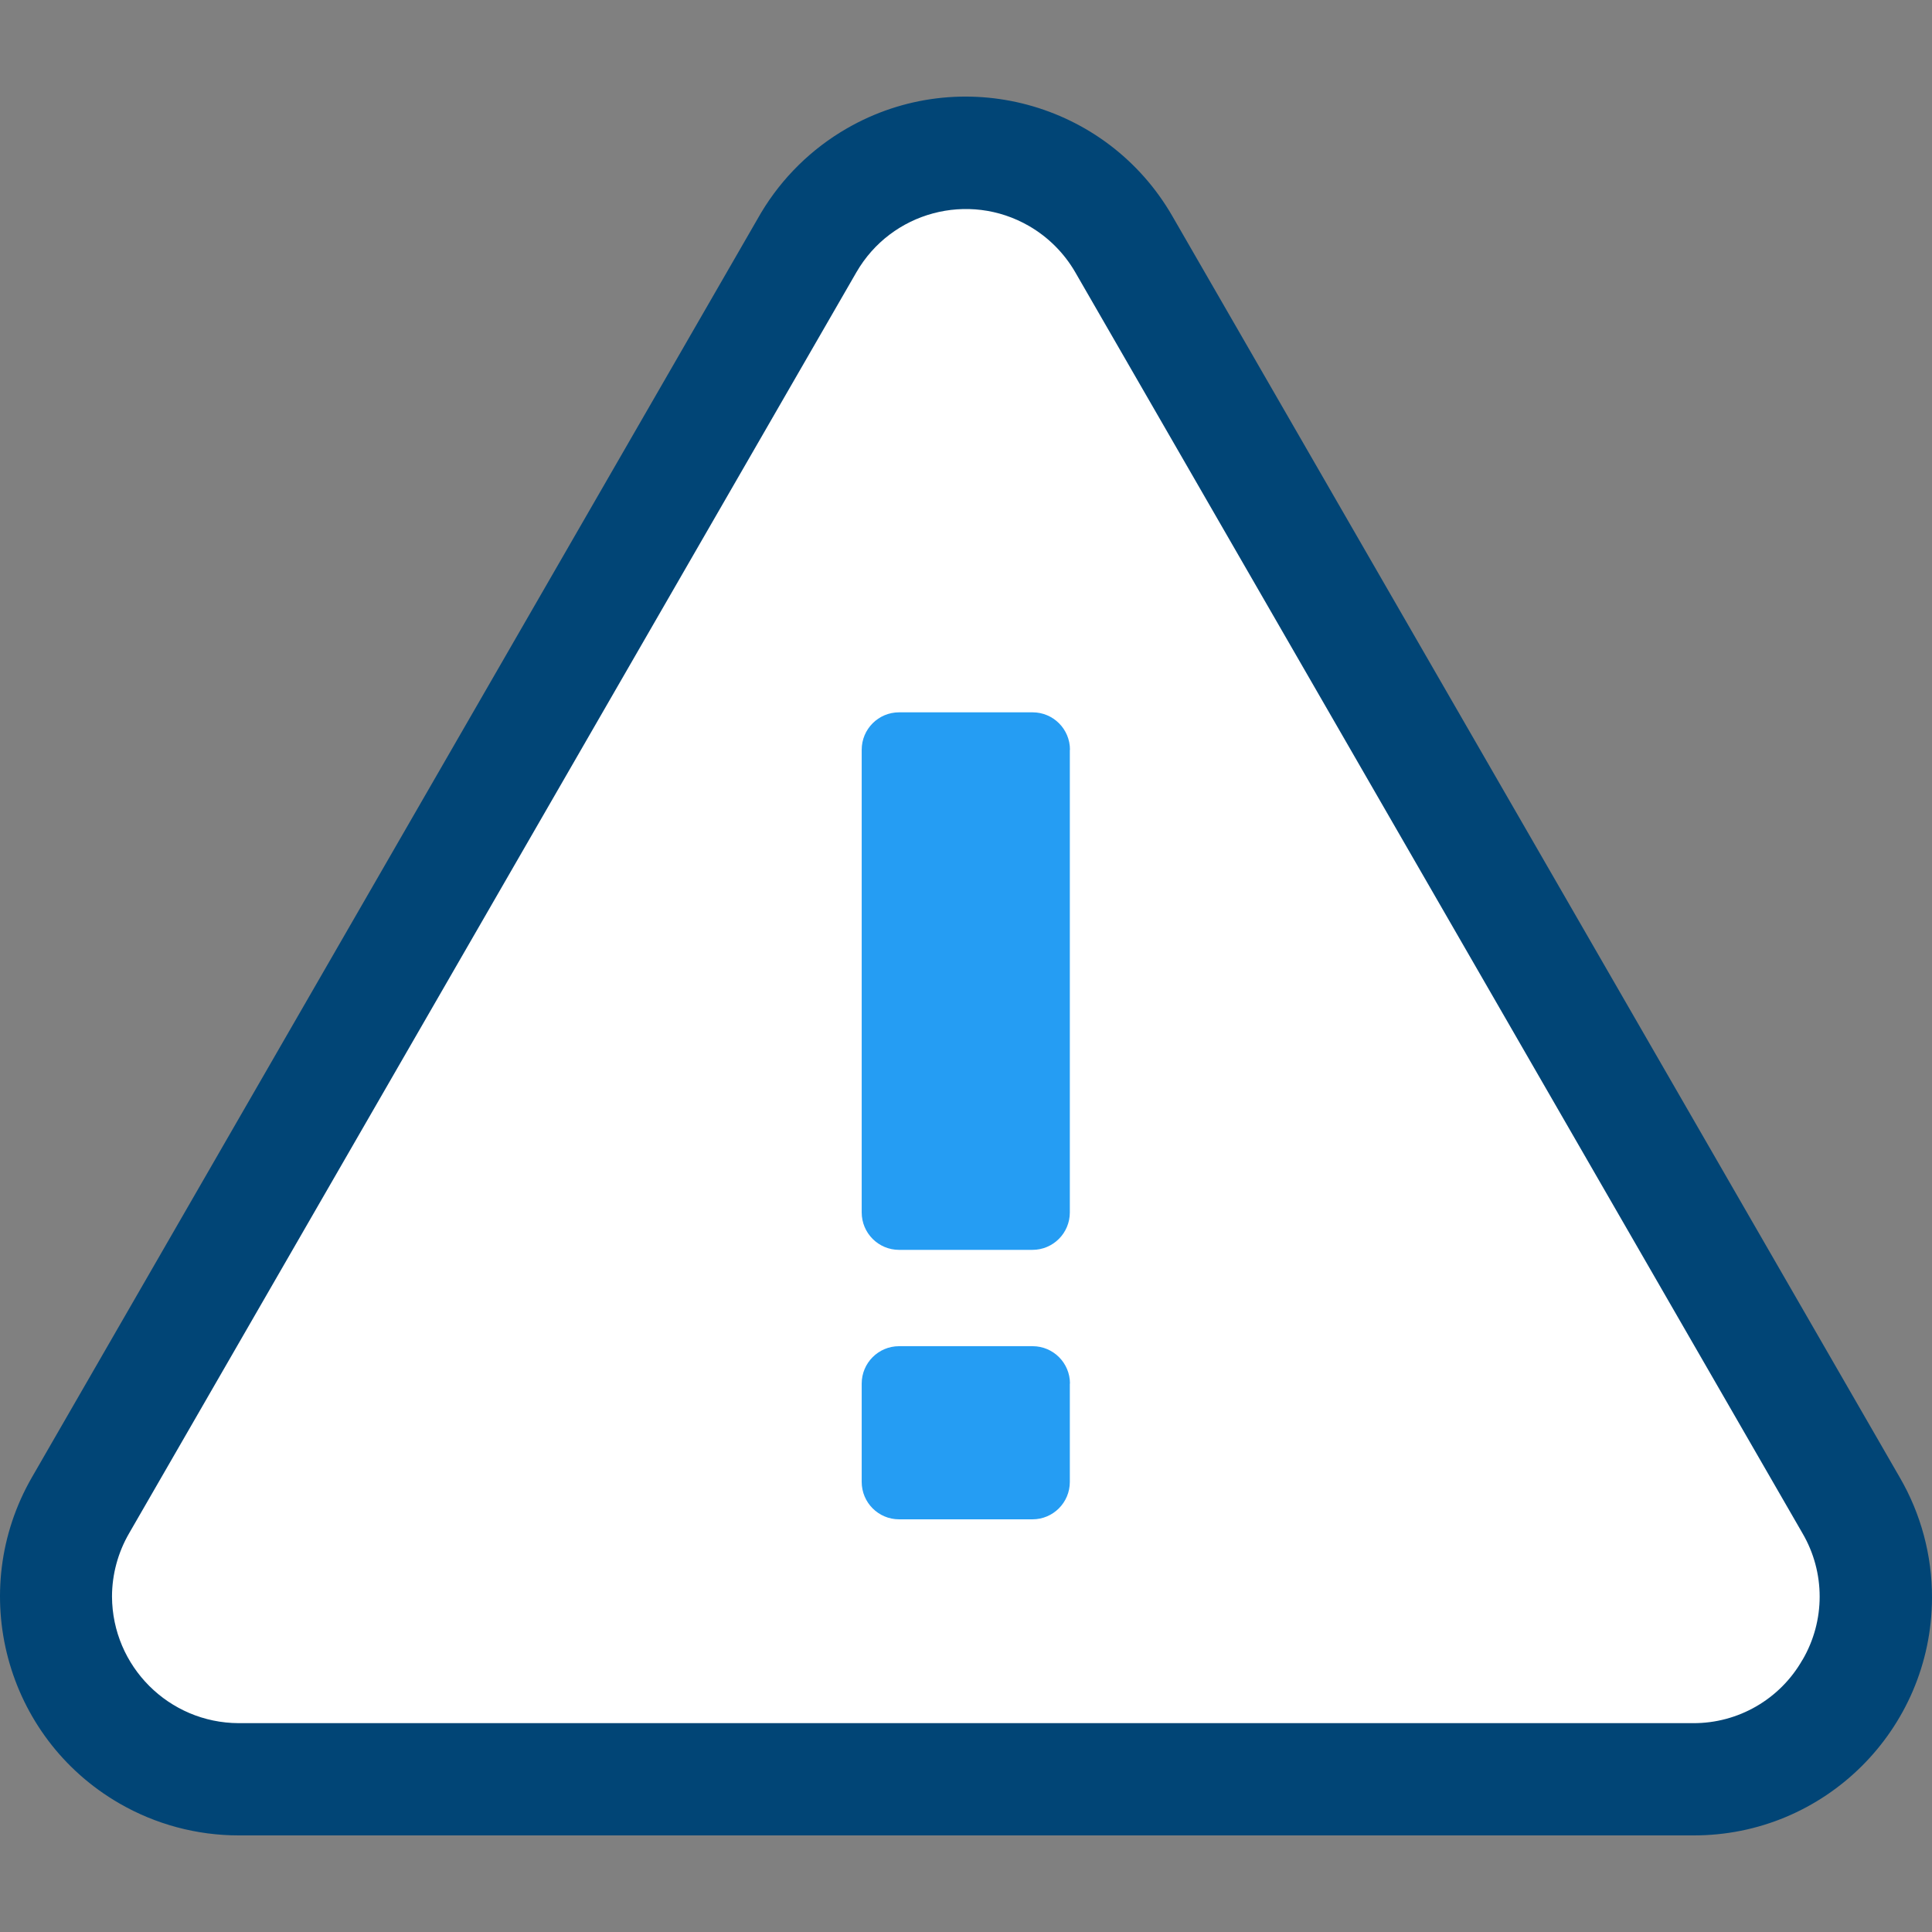
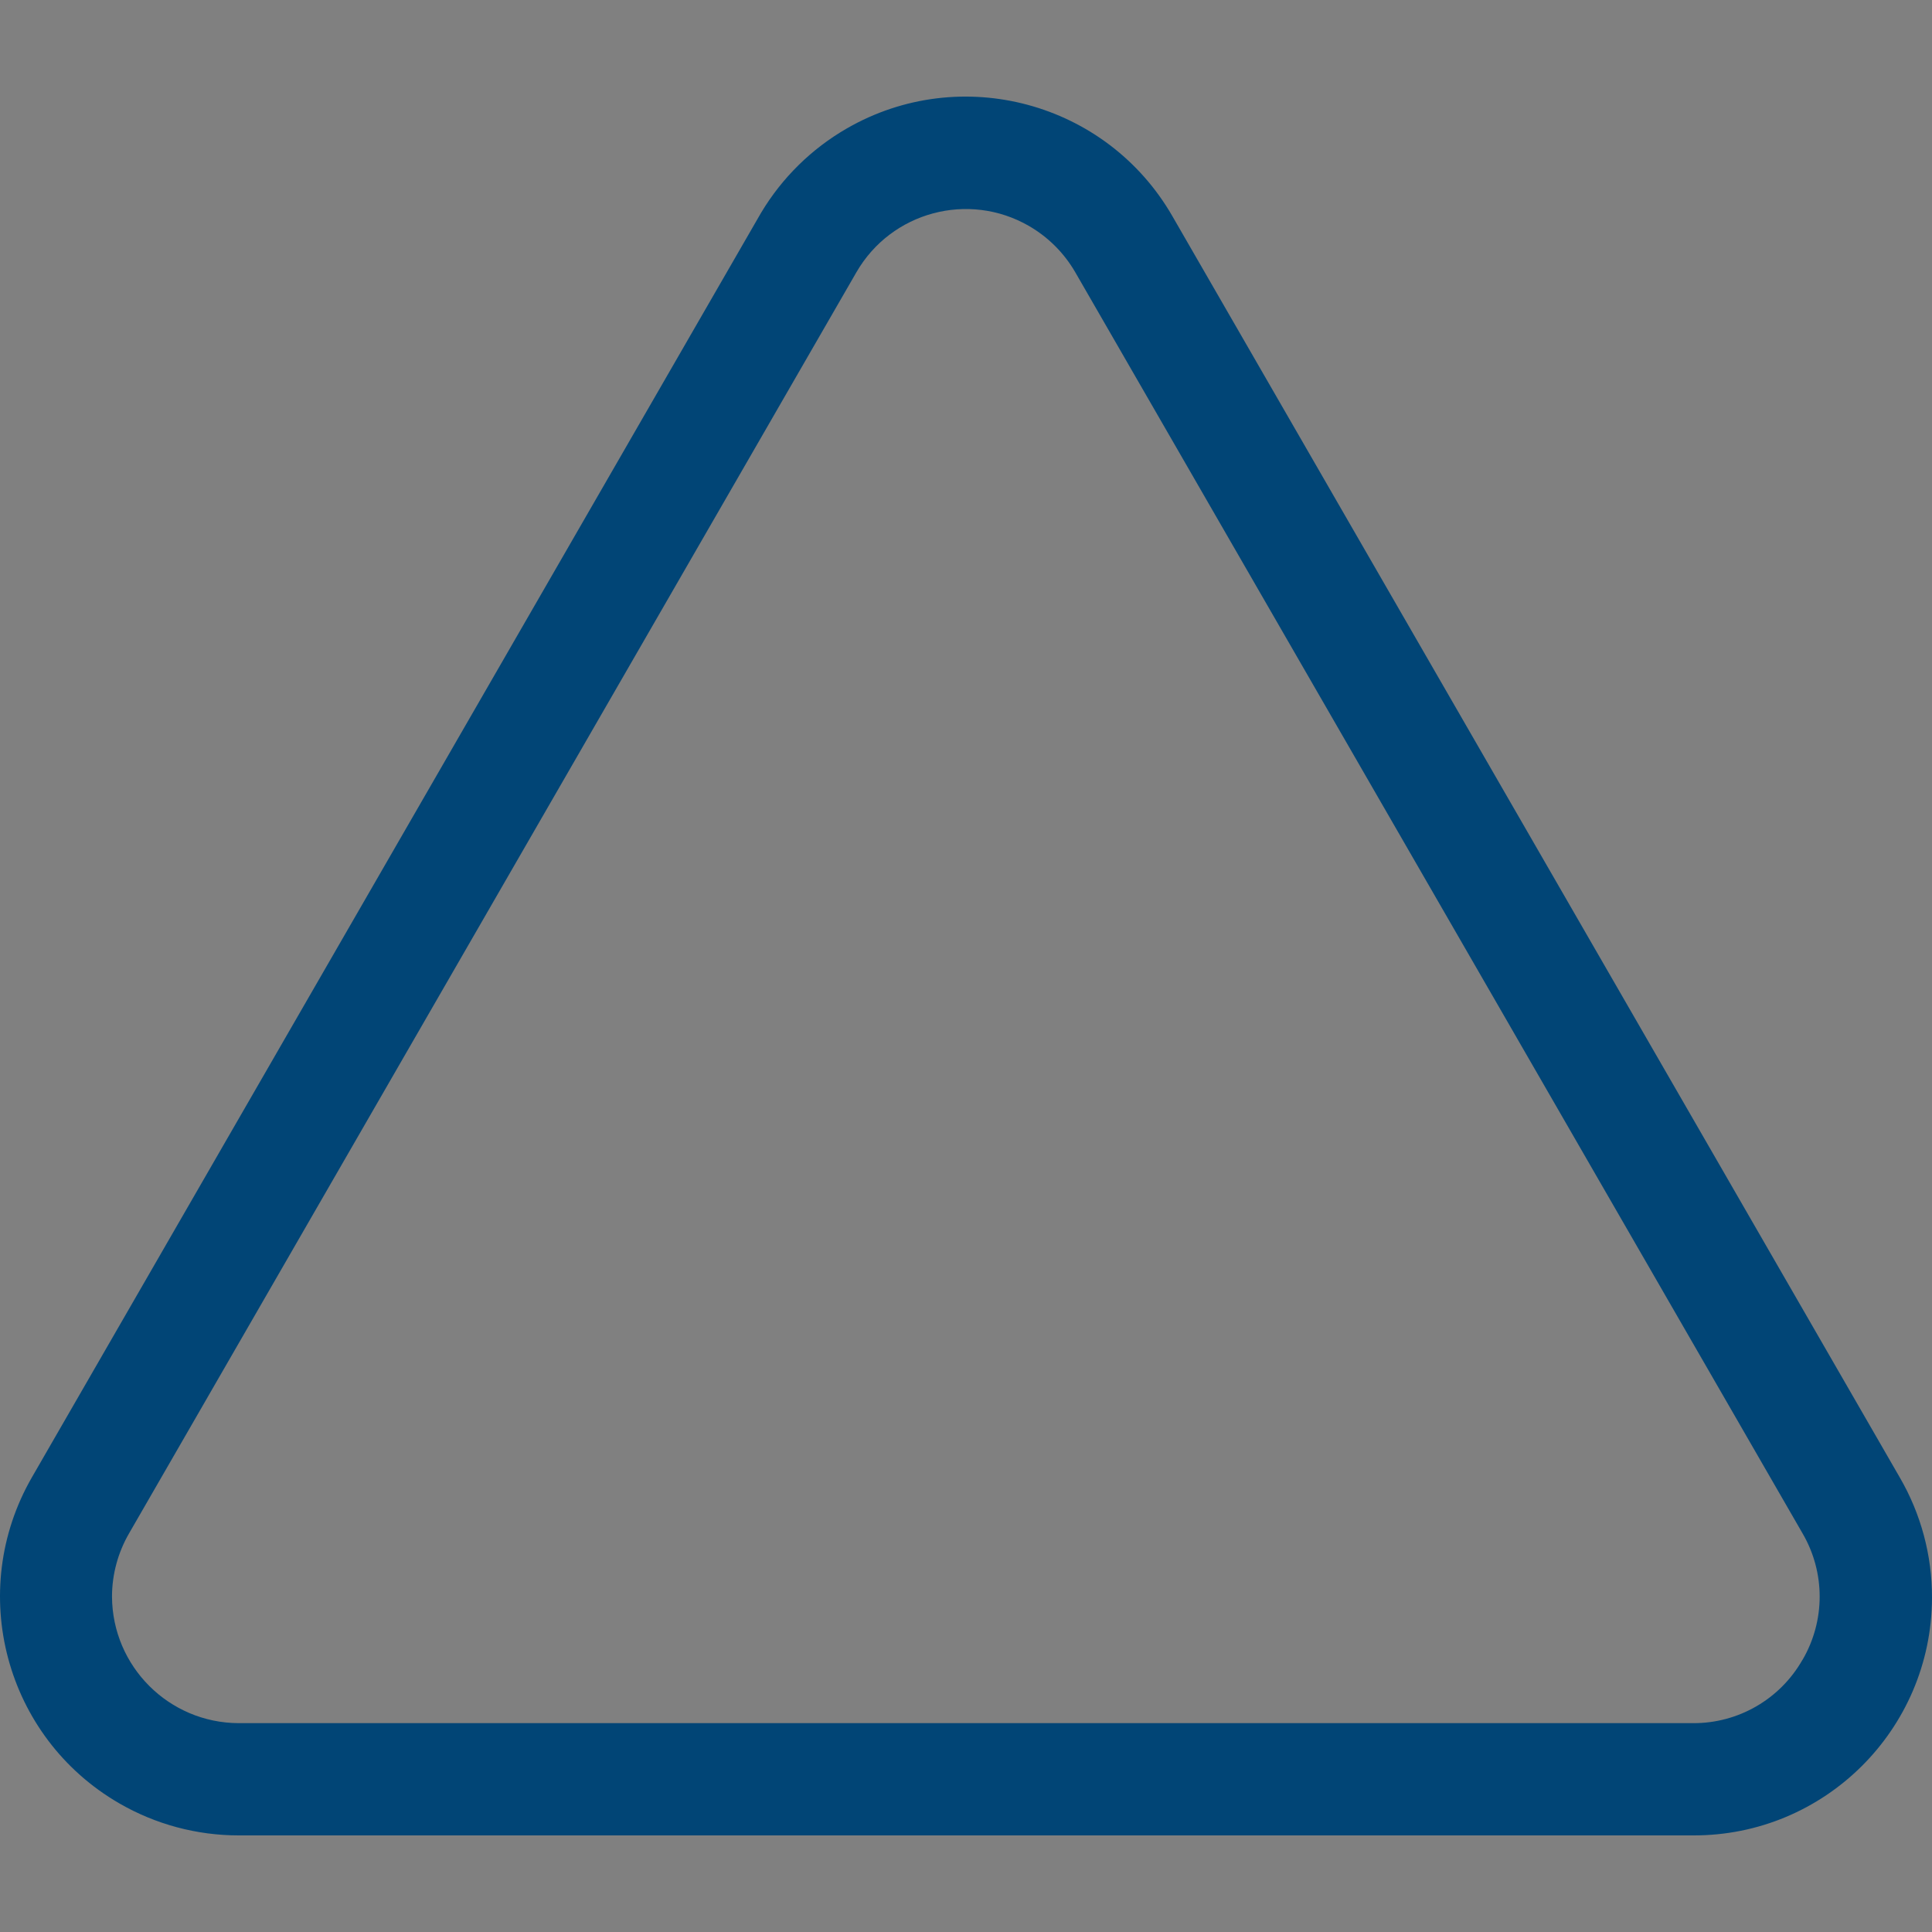
<svg xmlns="http://www.w3.org/2000/svg" width="70" height="70" viewBox="0 0 70 70" fill="none">
  <rect x="0" y="0" width="70" height="70" fill="#808080" stroke="none" />
-   <path d="M35.174 5.357L38.767 6.56L67.854 55.048V59.325L63.637 64.647H7.668L2.684 60.872L1.534 56.254L31.221 6.56L35.174 5.357Z" fill="white" />
  <path d="M68.827 53.521L42.479 7.834C40.097 3.695 34.813 2.271 30.678 4.656C29.404 5.391 28.339 6.438 27.582 7.699C27.555 7.744 27.529 7.787 27.503 7.835L1.159 53.521C-1.227 57.66 0.189 62.952 4.325 65.341C5.639 66.1 7.129 66.5 8.646 66.5H61.342C66.105 66.518 69.981 62.668 70 57.9C70.006 56.362 69.601 54.85 68.827 53.521ZM65.306 60.14C64.495 61.566 62.978 62.443 61.34 62.433H8.646C6.118 62.424 4.071 60.377 4.058 57.848C4.059 57.042 4.274 56.251 4.678 55.554L31.027 9.868C32.291 7.675 35.09 6.923 37.281 8.187C37.979 8.59 38.558 9.17 38.961 9.868L65.308 55.554C66.137 56.971 66.137 58.724 65.308 60.141H65.306L65.306 60.14Z" fill="#014576" />
-   <path d="M38.762 27.165V43.929C38.762 44.678 38.156 45.285 37.407 45.285H32.575C31.827 45.285 31.221 44.678 31.221 43.929V27.165C31.221 26.416 31.827 25.809 32.575 25.809H37.413C38.161 25.809 38.767 26.416 38.767 27.165H38.762Z" fill="#259DF3" />
-   <path d="M38.762 50.13V53.693C38.762 54.441 38.156 55.048 37.407 55.048H32.575C31.827 55.048 31.221 54.441 31.221 53.693V50.13C31.221 49.382 31.827 48.775 32.575 48.775H37.413C38.161 48.775 38.767 49.382 38.767 50.13H38.762Z" fill="#259DF3" />
</svg>